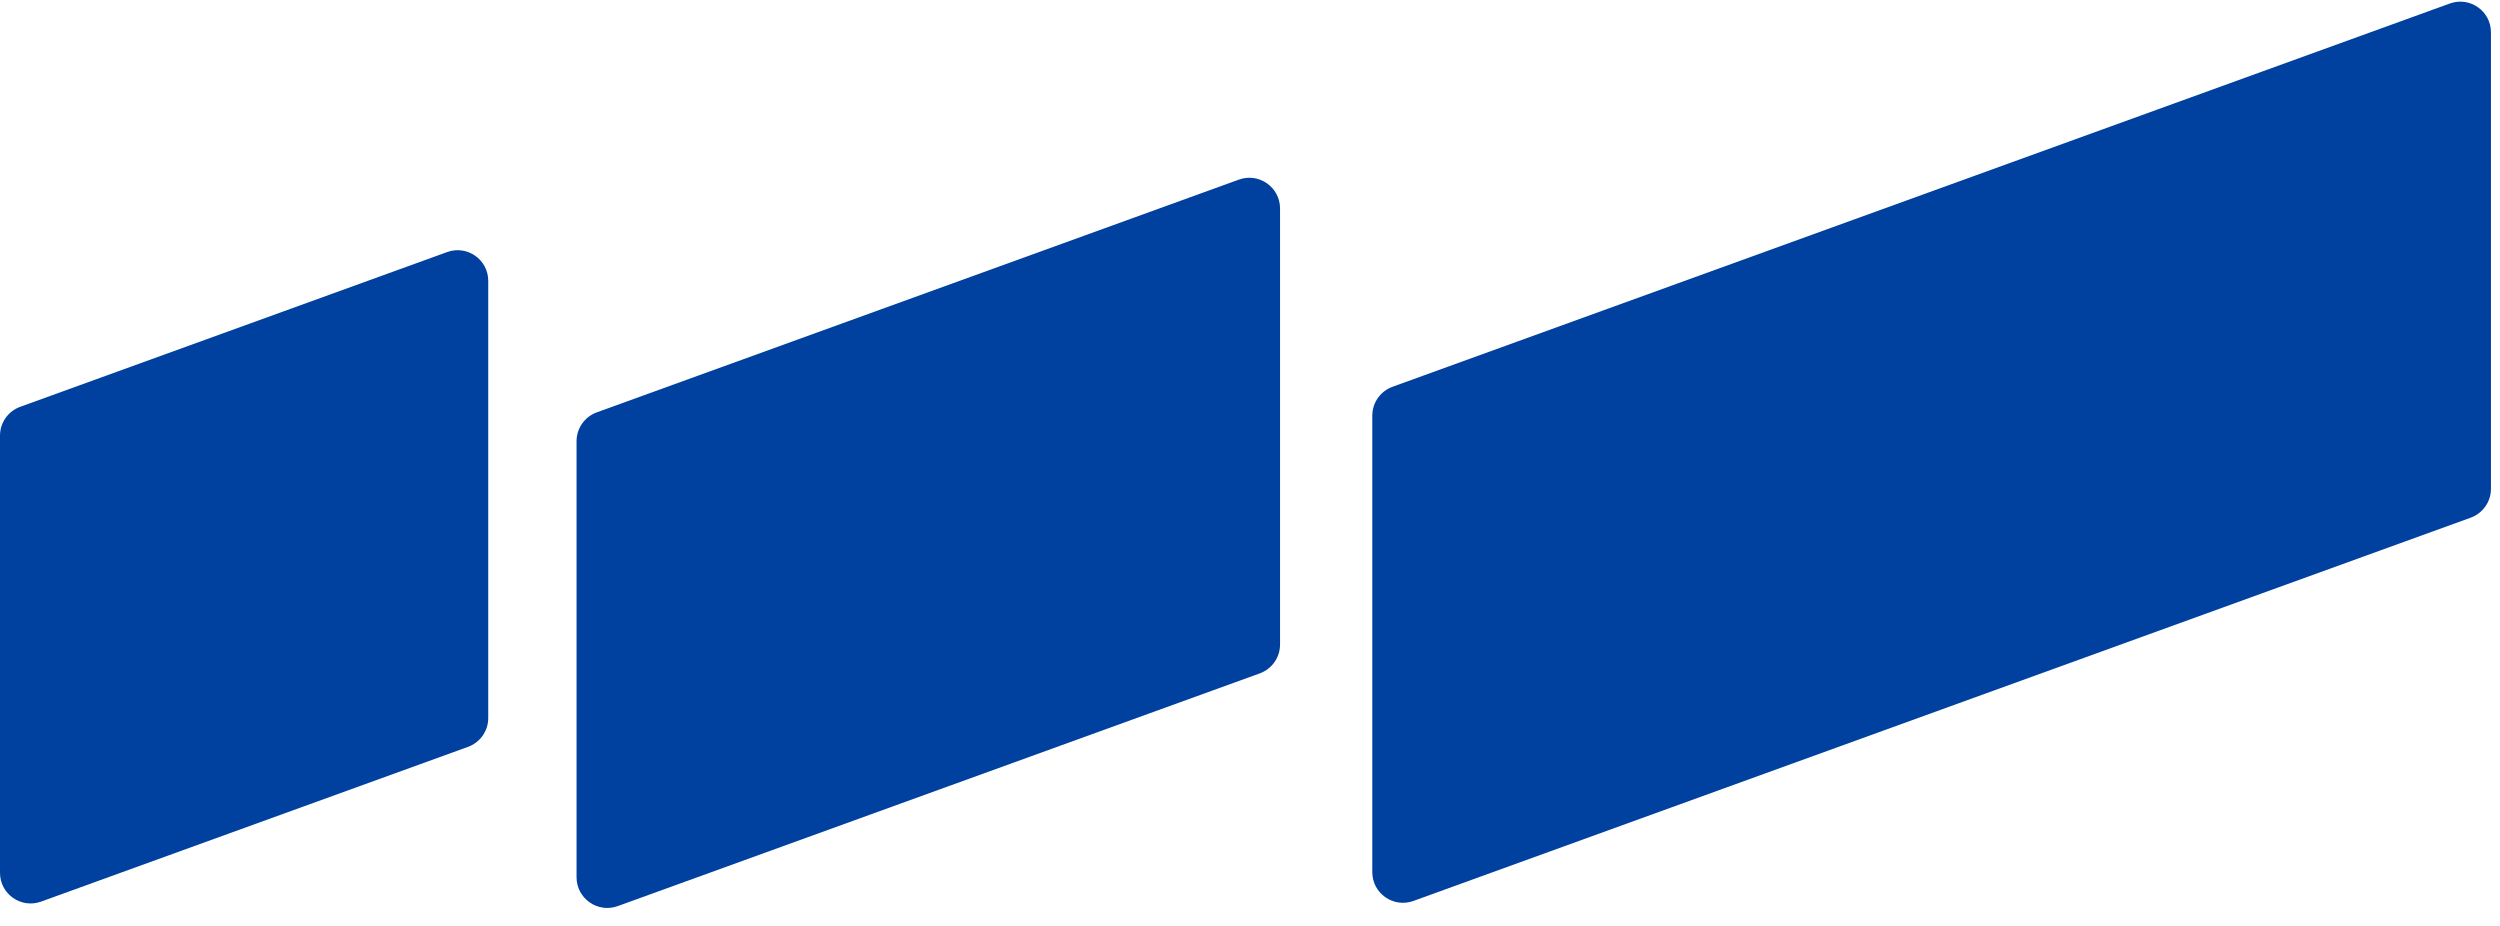
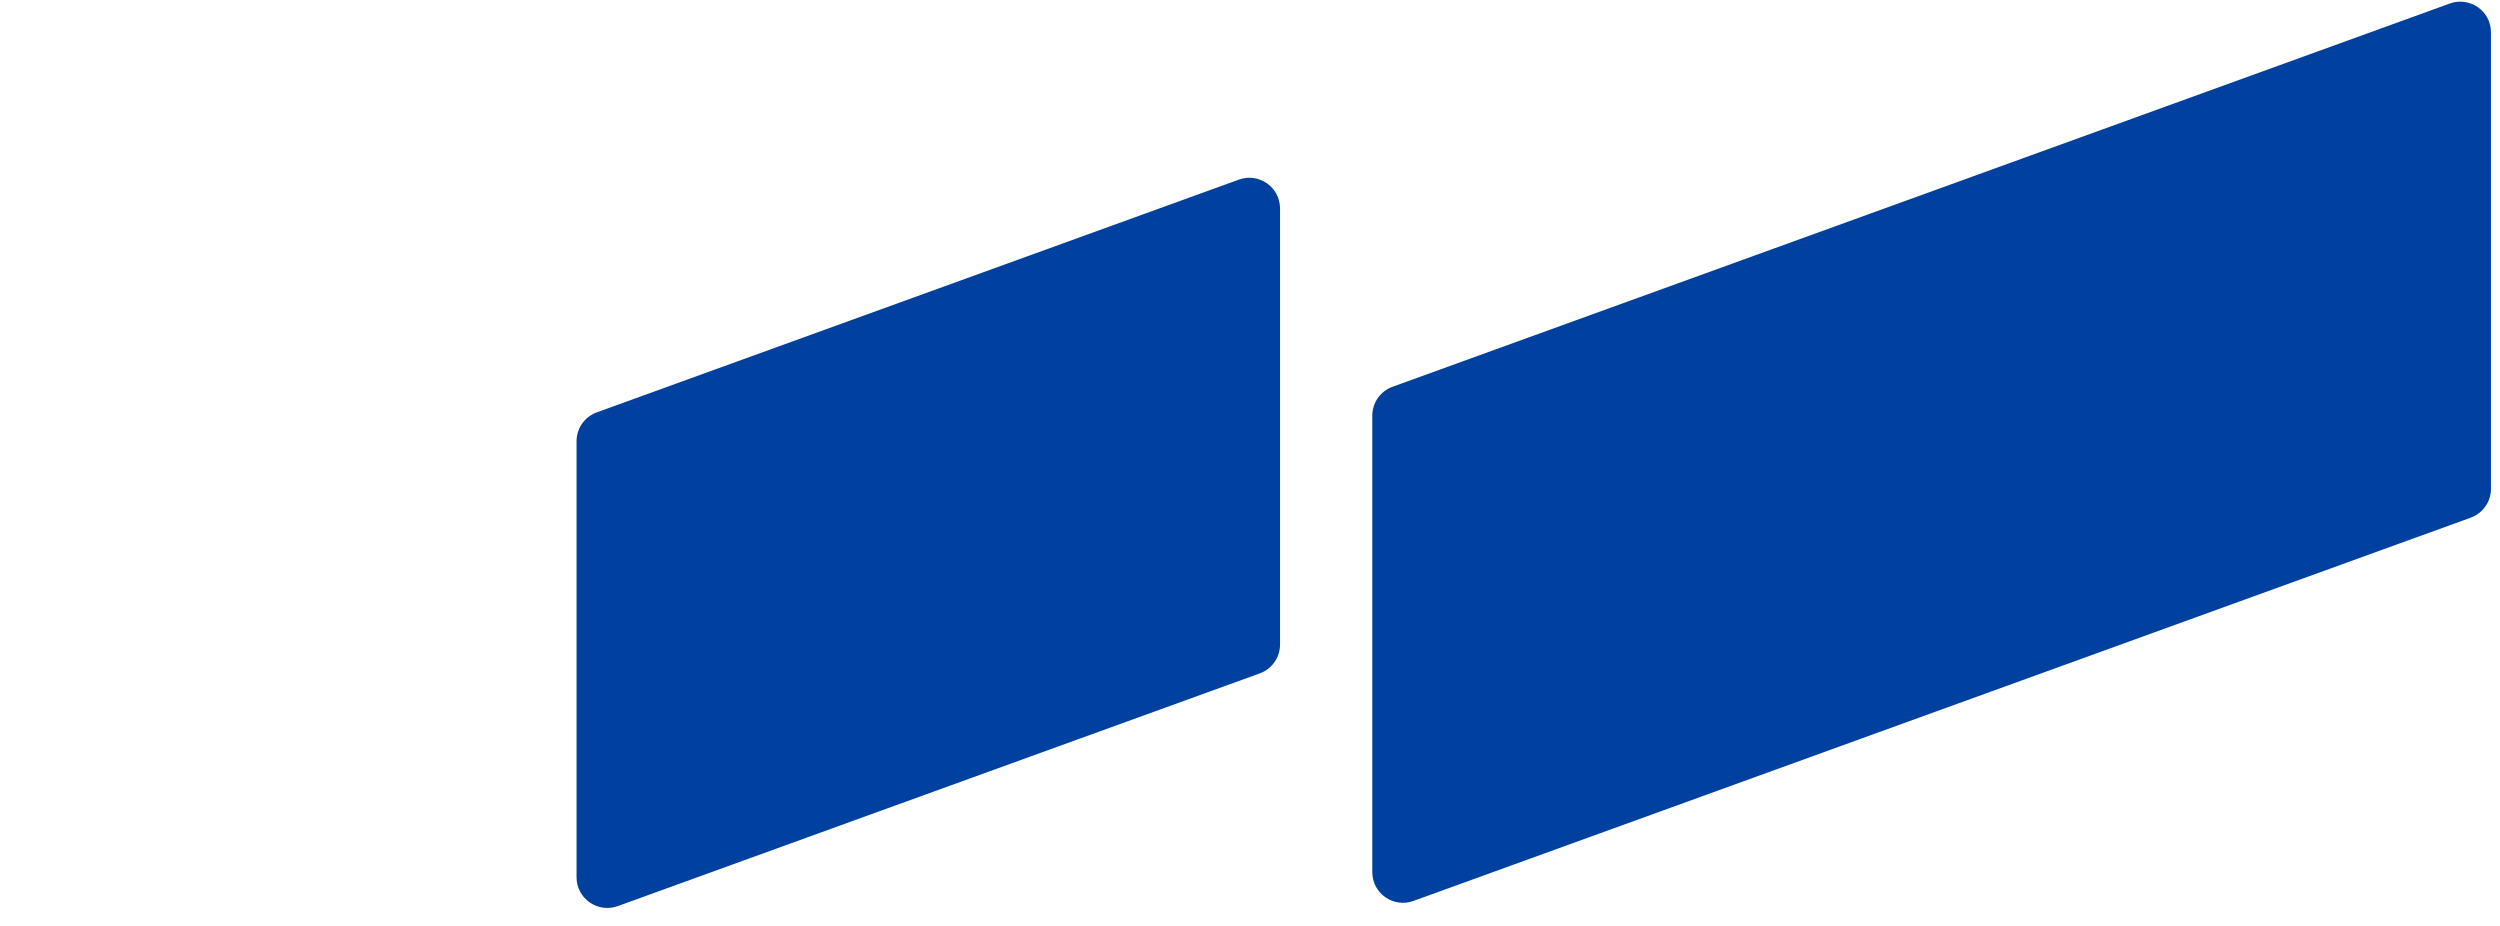
<svg xmlns="http://www.w3.org/2000/svg" width="108" height="40" viewBox="0 0 108 40" fill="none">
  <path d="M55.298 27.843V9.006C55.298 8.086 54.384 7.447 53.52 7.759L25.78 17.814C25.257 18.005 24.907 18.502 24.907 19.06V37.897C24.907 38.817 25.821 39.456 26.685 39.144L54.425 29.089C54.948 28.898 55.298 28.401 55.298 27.843Z" fill="#0041A0" />
  <path d="M107.609 21.119V1.394C107.609 0.478 106.699 -0.161 105.834 0.151L60.156 16.709C59.633 16.9 59.283 17.397 59.283 17.953V37.677C59.283 38.594 60.194 39.233 61.058 38.921L106.736 22.363C107.259 22.172 107.609 21.674 107.609 21.119Z" fill="#0041A0" />
-   <path d="M0 18.817V37.706C0 38.623 0.91 39.262 1.772 38.95L20.219 32.264C20.742 32.073 21.092 31.579 21.092 31.021V12.132C21.092 11.215 20.181 10.576 19.32 10.888L0.873 17.574C0.35 17.765 0 18.259 0 18.817Z" fill="#0041A0" />
</svg>